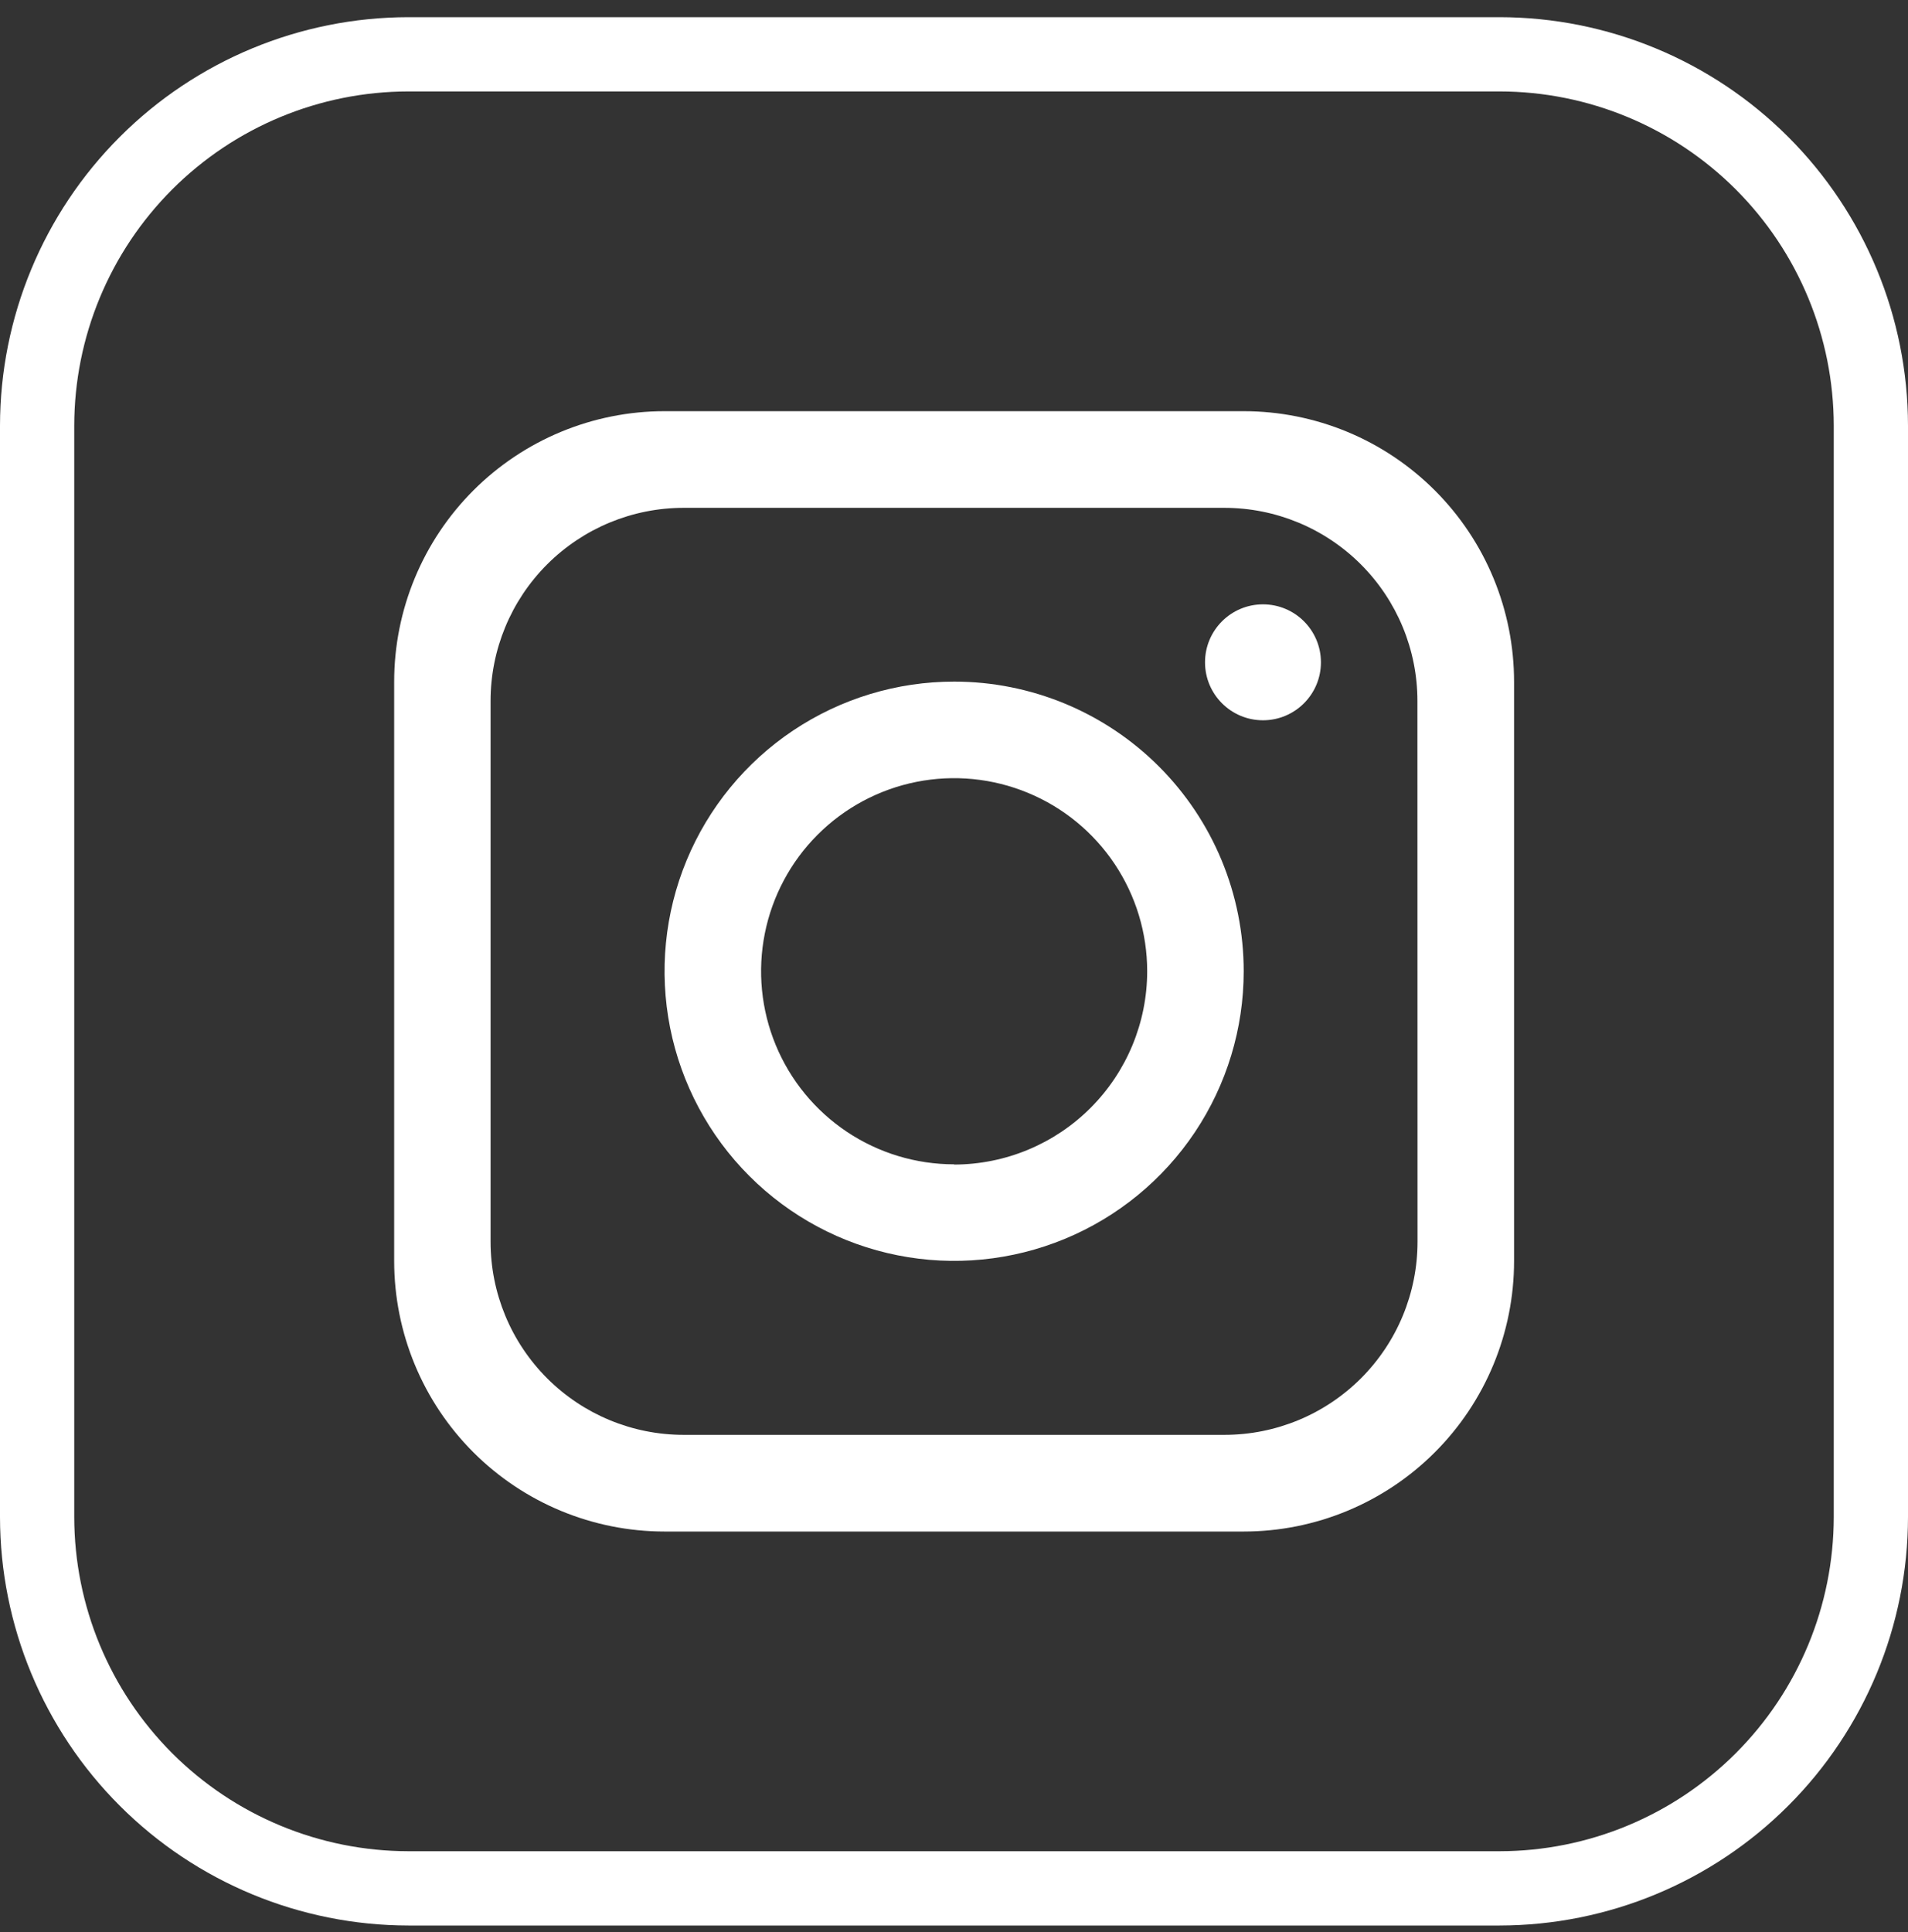
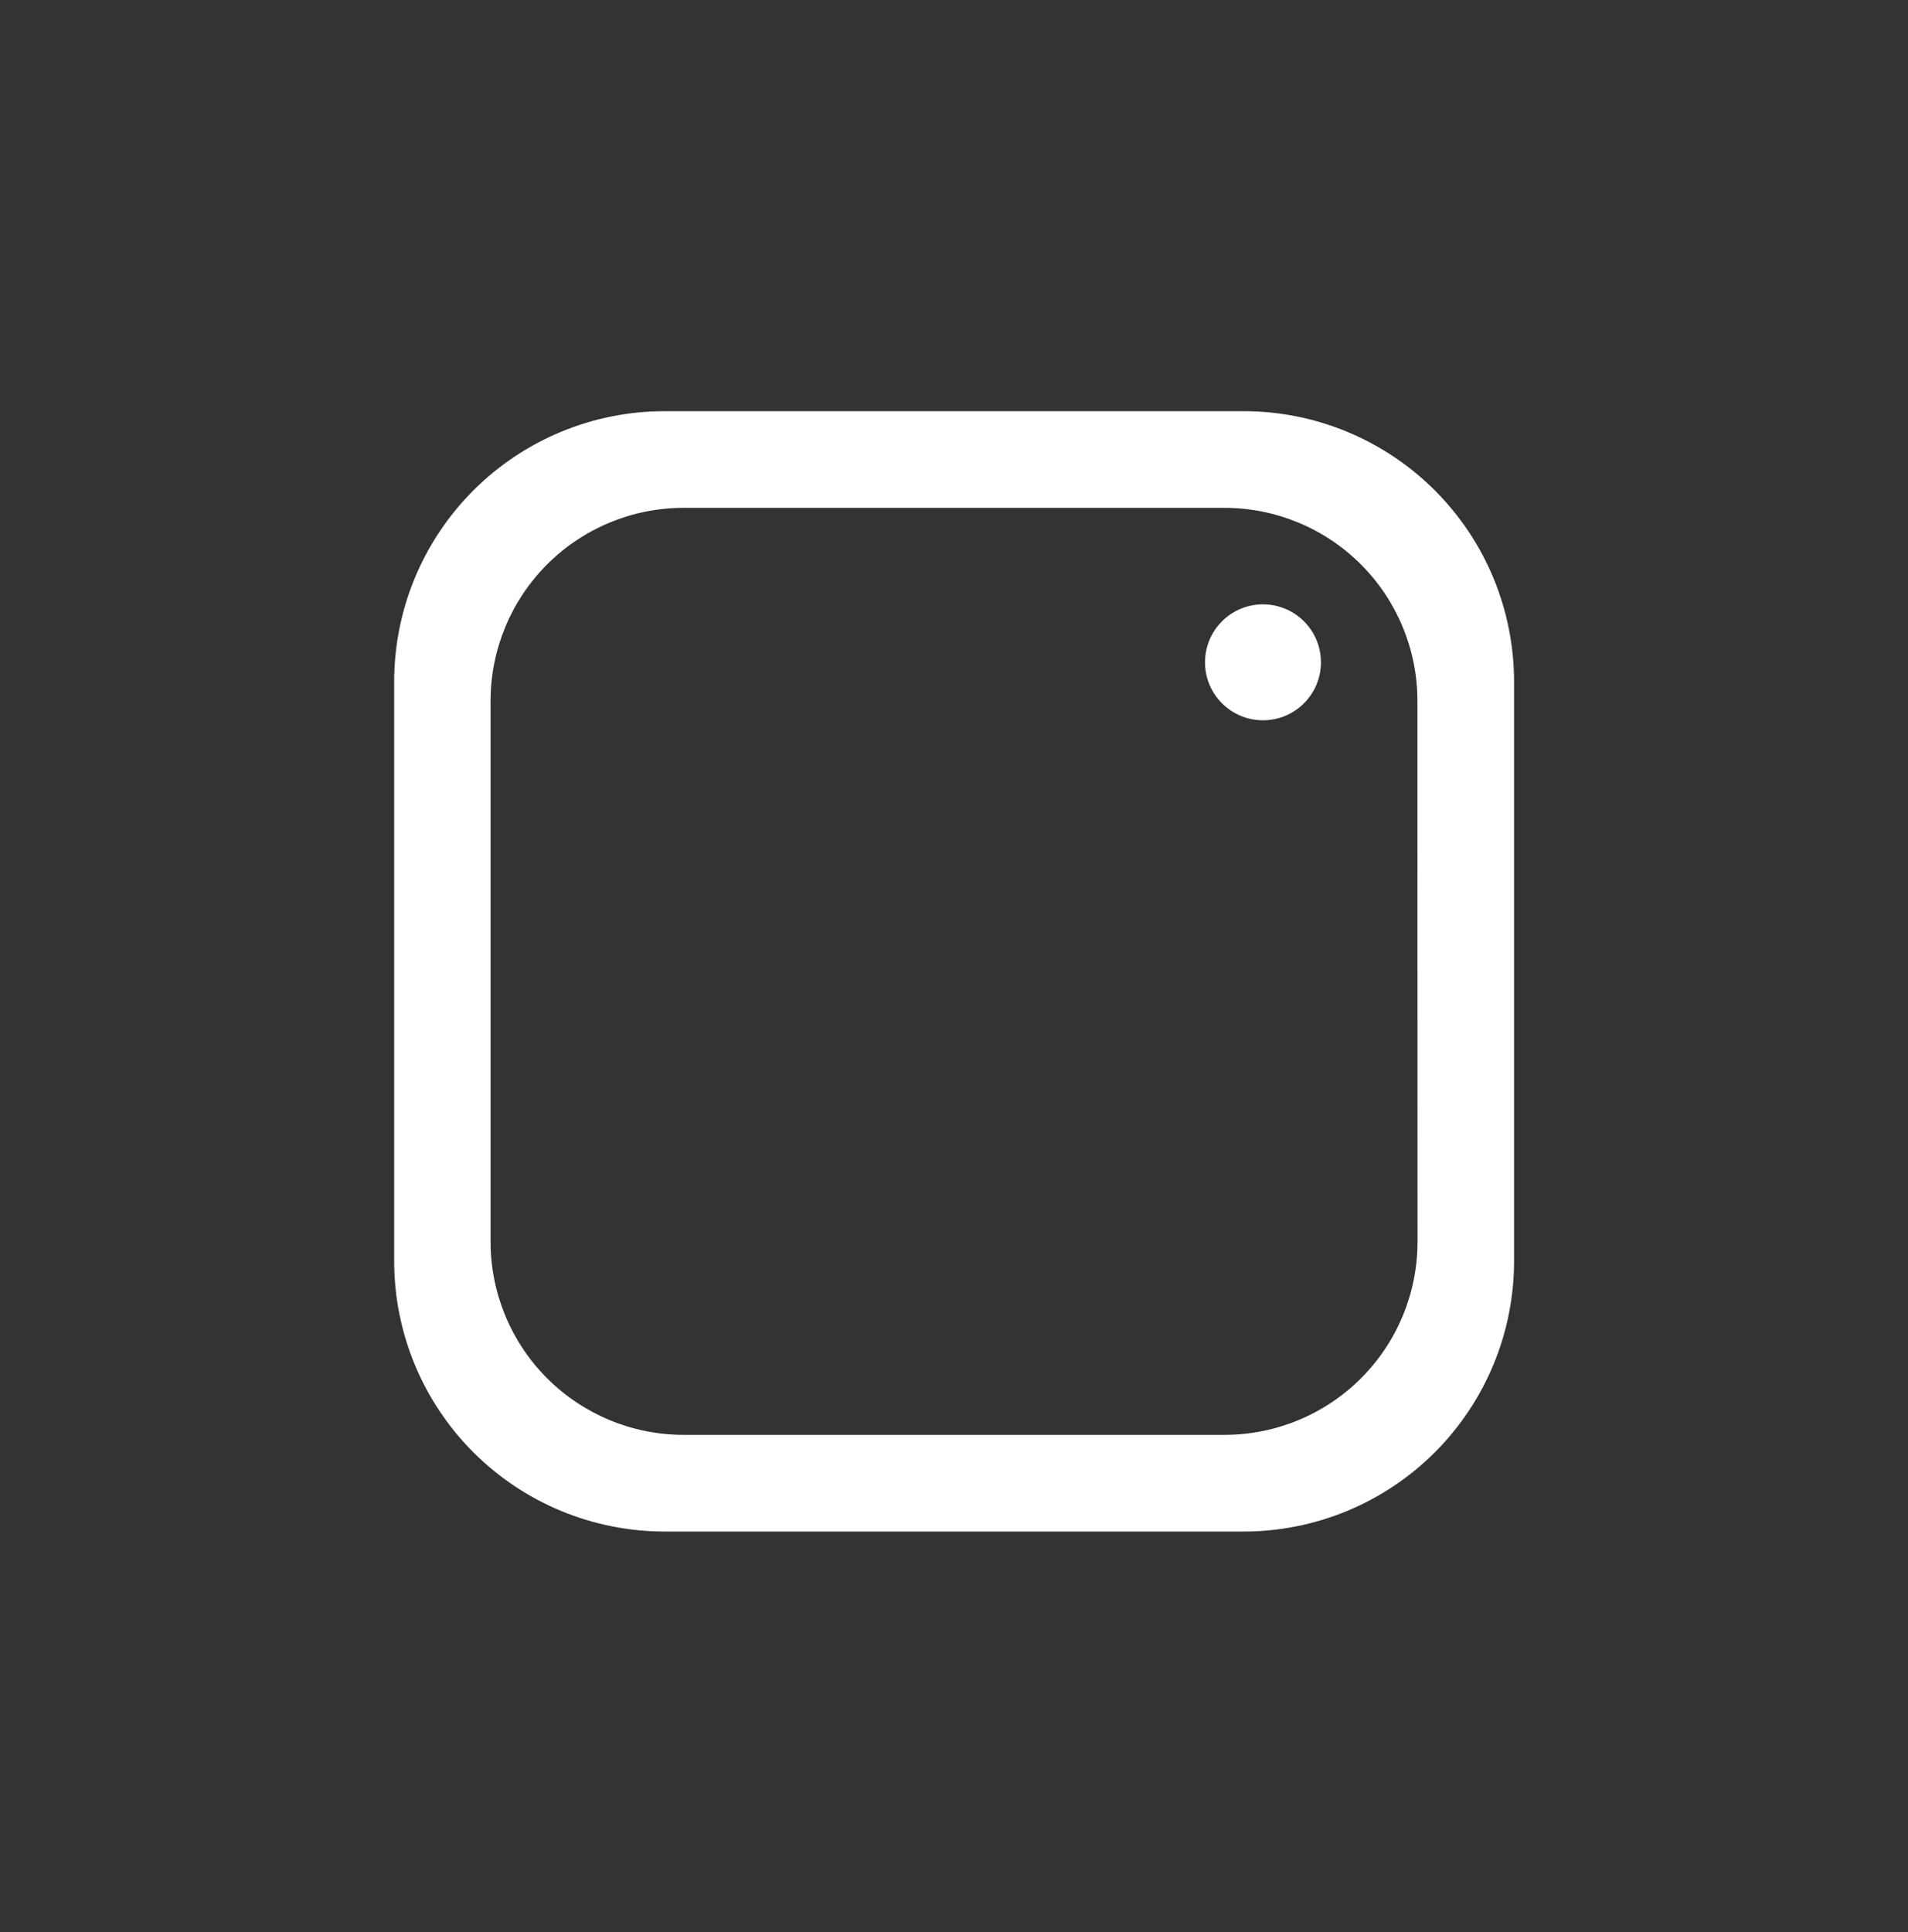
<svg xmlns="http://www.w3.org/2000/svg" width="80" height="81" viewBox="0 0 80 81" fill="none">
  <rect x="0" y="0" width="80" height="81" fill="#333333" stroke="none" />
  <path d="M52.147 17.237H27.864C24.857 17.238 21.974 18.433 19.848 20.559C17.722 22.685 16.528 25.568 16.527 28.574V52.867C16.528 55.874 17.722 58.757 19.848 60.883C21.974 63.008 24.857 64.203 27.864 64.204H52.147C55.154 64.203 58.036 63.008 60.162 60.882C62.287 58.756 63.482 55.873 63.483 52.867V28.584C63.483 27.094 63.191 25.619 62.622 24.243C62.053 22.867 61.218 21.616 60.165 20.563C59.112 19.509 57.863 18.673 56.487 18.102C55.111 17.532 53.637 17.238 52.147 17.237ZM59.435 52.056C59.435 54.203 58.583 56.262 57.065 57.78C55.547 59.298 53.488 60.151 51.341 60.151H28.664C26.517 60.151 24.458 59.298 22.94 57.78C21.422 56.262 20.569 54.203 20.569 52.056V29.384C20.569 27.237 21.422 25.178 22.94 23.66C24.458 22.142 26.517 21.289 28.664 21.289H51.336C53.483 21.289 55.542 22.142 57.06 23.66C58.578 25.178 59.431 27.237 59.431 29.384L59.435 52.056Z" fill="white" />
-   <path d="M40.005 28.574C37.604 28.574 35.257 29.286 33.26 30.62C31.263 31.955 29.707 33.851 28.788 36.069C27.869 38.288 27.629 40.729 28.097 43.085C28.566 45.44 29.722 47.603 31.42 49.301C33.118 50.999 35.282 52.156 37.637 52.624C39.992 53.093 42.433 52.852 44.652 51.933C46.871 51.014 48.767 49.458 50.101 47.462C51.435 45.465 52.147 43.117 52.147 40.716C52.147 37.496 50.868 34.407 48.591 32.13C46.314 29.853 43.226 28.574 40.005 28.574ZM40.005 48.81C38.405 48.81 36.84 48.336 35.508 47.446C34.177 46.557 33.14 45.293 32.527 43.814C31.915 42.334 31.754 40.707 32.067 39.137C32.379 37.567 33.15 36.124 34.282 34.992C35.414 33.86 36.856 33.089 38.426 32.777C39.996 32.465 41.624 32.625 43.103 33.238C44.582 33.85 45.846 34.888 46.736 36.219C47.625 37.55 48.1 39.115 48.1 40.716C48.099 42.863 47.246 44.922 45.728 46.442C44.211 47.961 42.153 48.816 40.005 48.82V48.81Z" fill="white" />
  <path d="M52.955 30.195C54.297 30.195 55.385 29.107 55.385 27.765C55.385 26.423 54.297 25.335 52.955 25.335C51.613 25.335 50.525 26.423 50.525 27.765C50.525 29.107 51.613 30.195 52.955 30.195Z" fill="white" />
-   <path d="M62.877 80.72H17.123C12.583 80.714 8.231 78.909 5.021 75.699C1.811 72.489 0.005 68.136 0 63.597L0 17.843C0.005 13.303 1.811 8.951 5.021 5.741C8.231 2.531 12.583 0.725 17.123 0.72H62.877C67.417 0.725 71.769 2.531 74.979 5.741C78.189 8.951 79.995 13.303 80 17.843V63.597C79.995 68.136 78.189 72.489 74.979 75.699C71.769 78.909 67.417 80.714 62.877 80.72ZM17.123 3.833C13.409 3.837 9.848 5.314 7.221 7.941C4.595 10.567 3.117 14.128 3.113 17.843V63.597C3.117 67.311 4.595 70.872 7.221 73.499C9.848 76.125 13.409 77.602 17.123 77.606H62.877C66.591 77.602 70.152 76.124 72.778 73.498C75.405 70.872 76.882 67.311 76.887 63.597V17.843C76.883 14.128 75.405 10.567 72.779 7.941C70.152 5.314 66.591 3.837 62.877 3.833H17.123Z" fill="white" />
</svg>